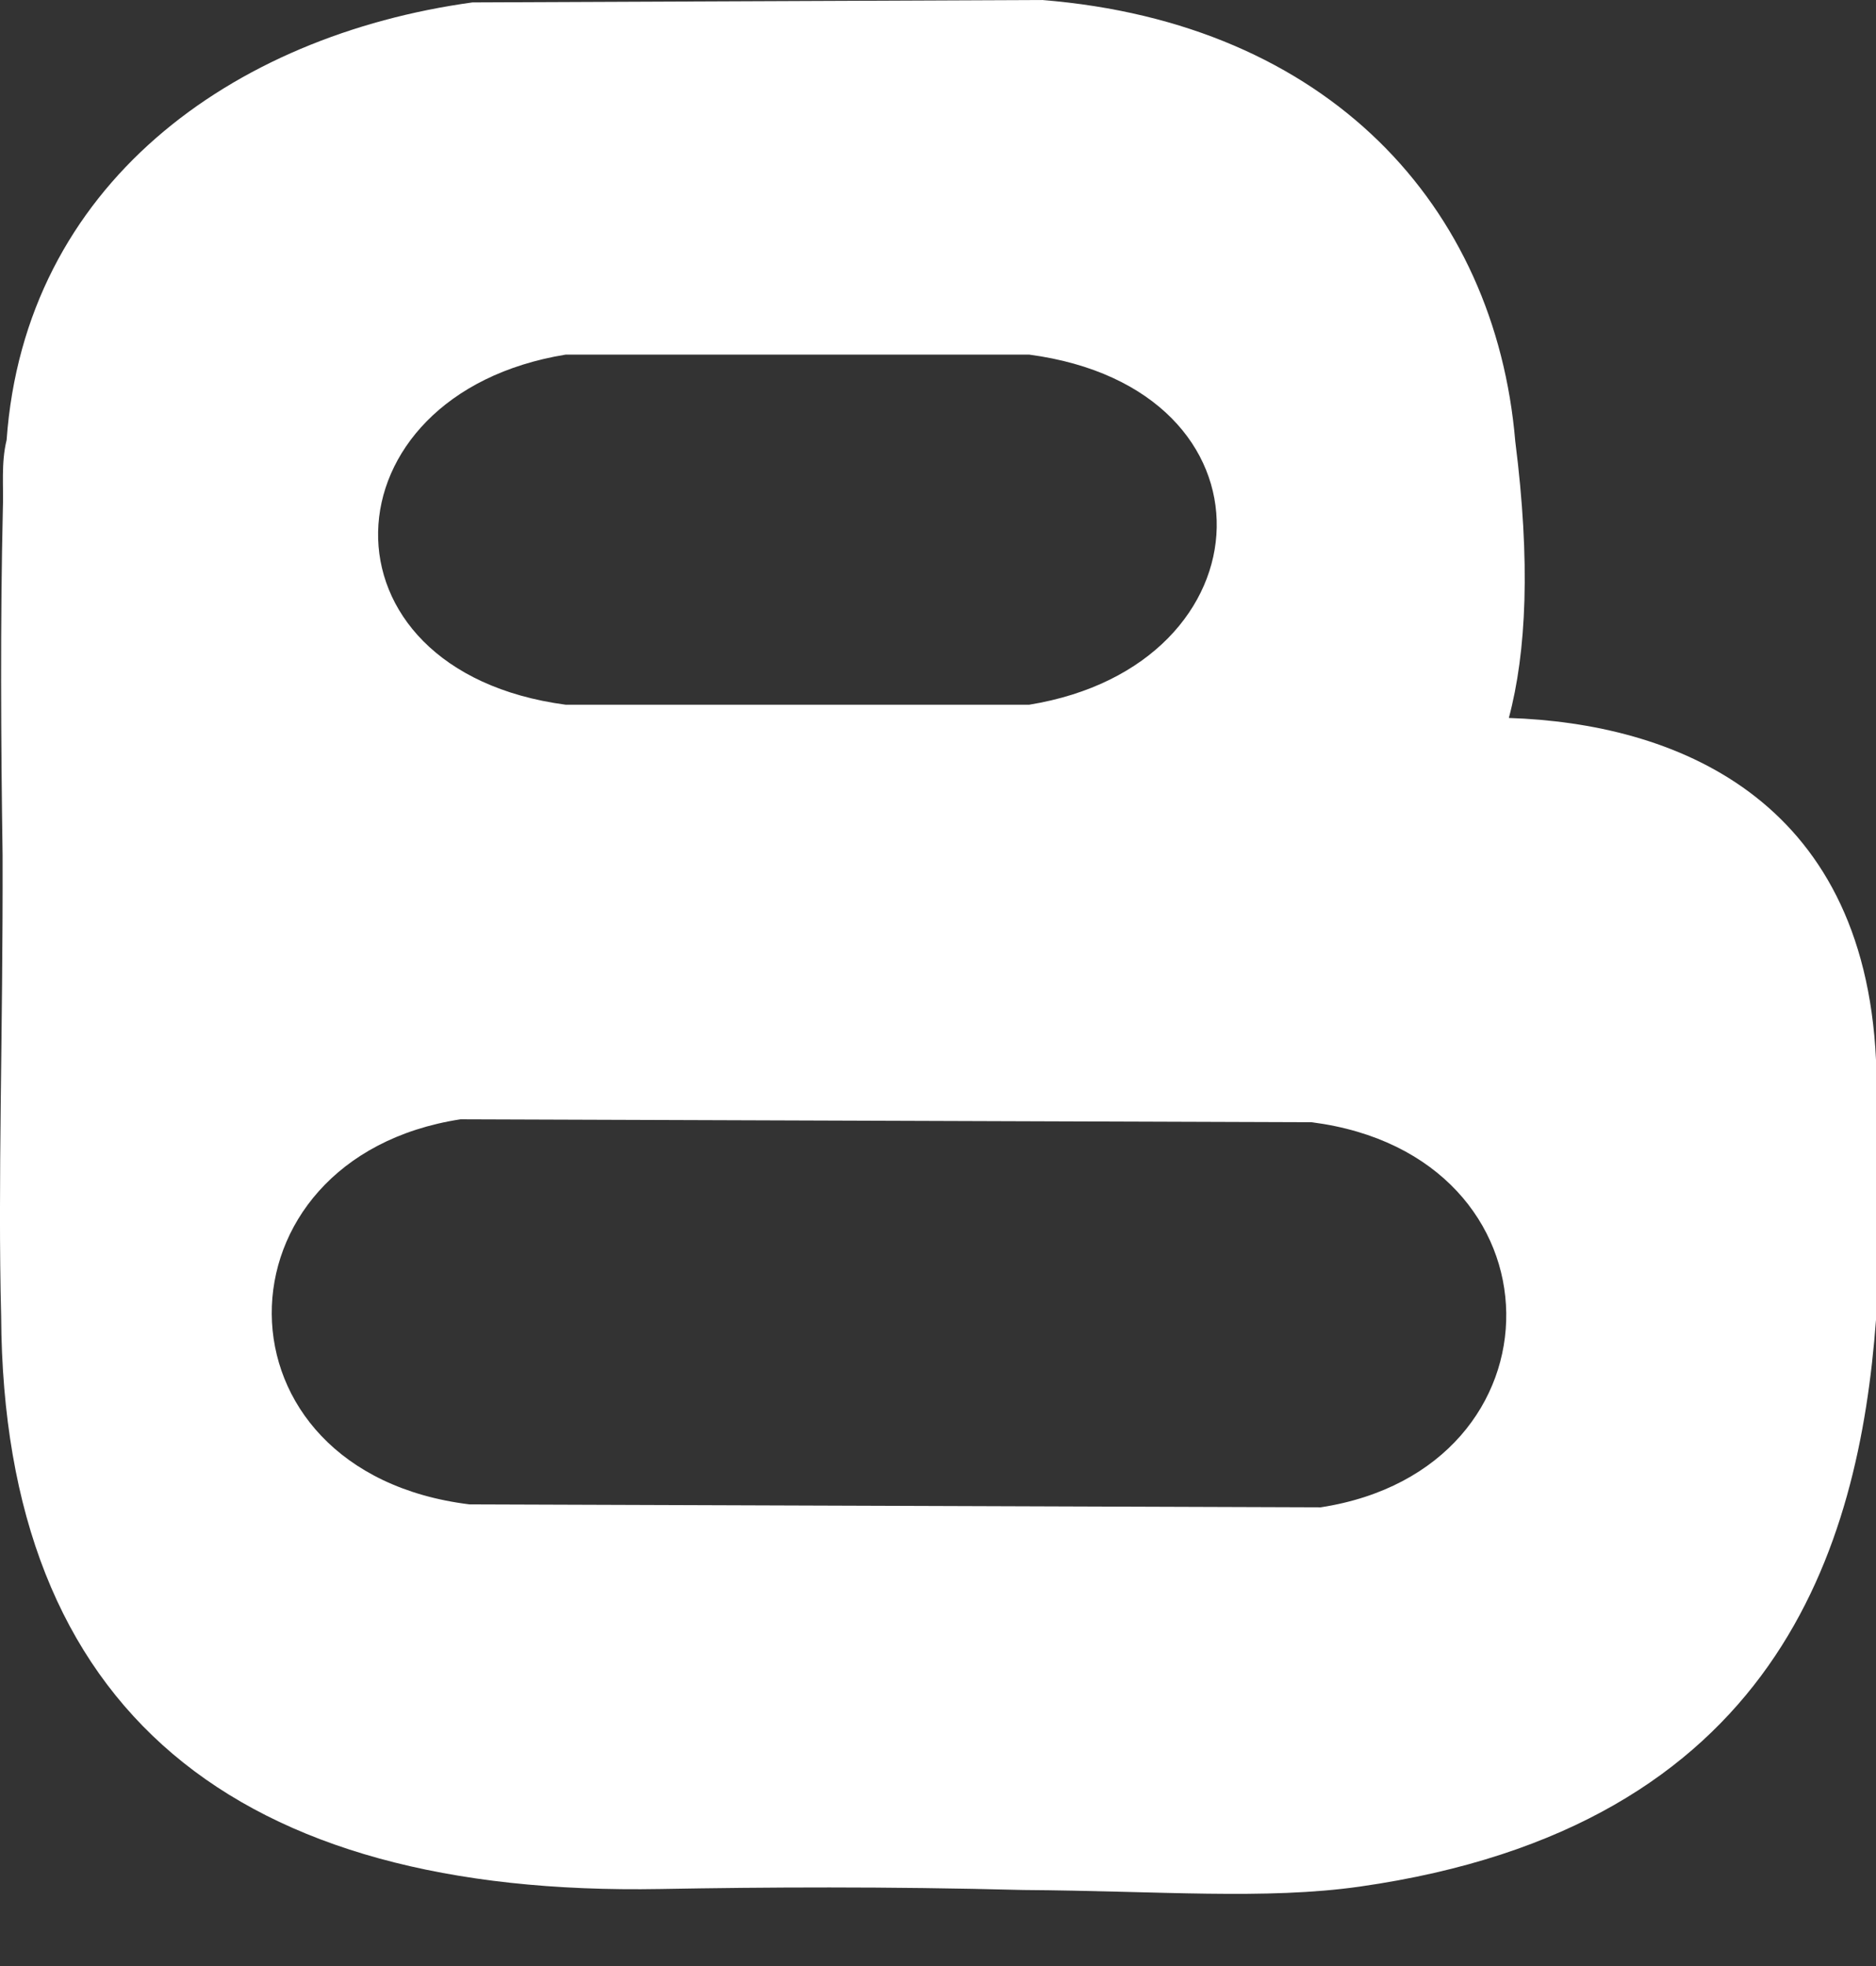
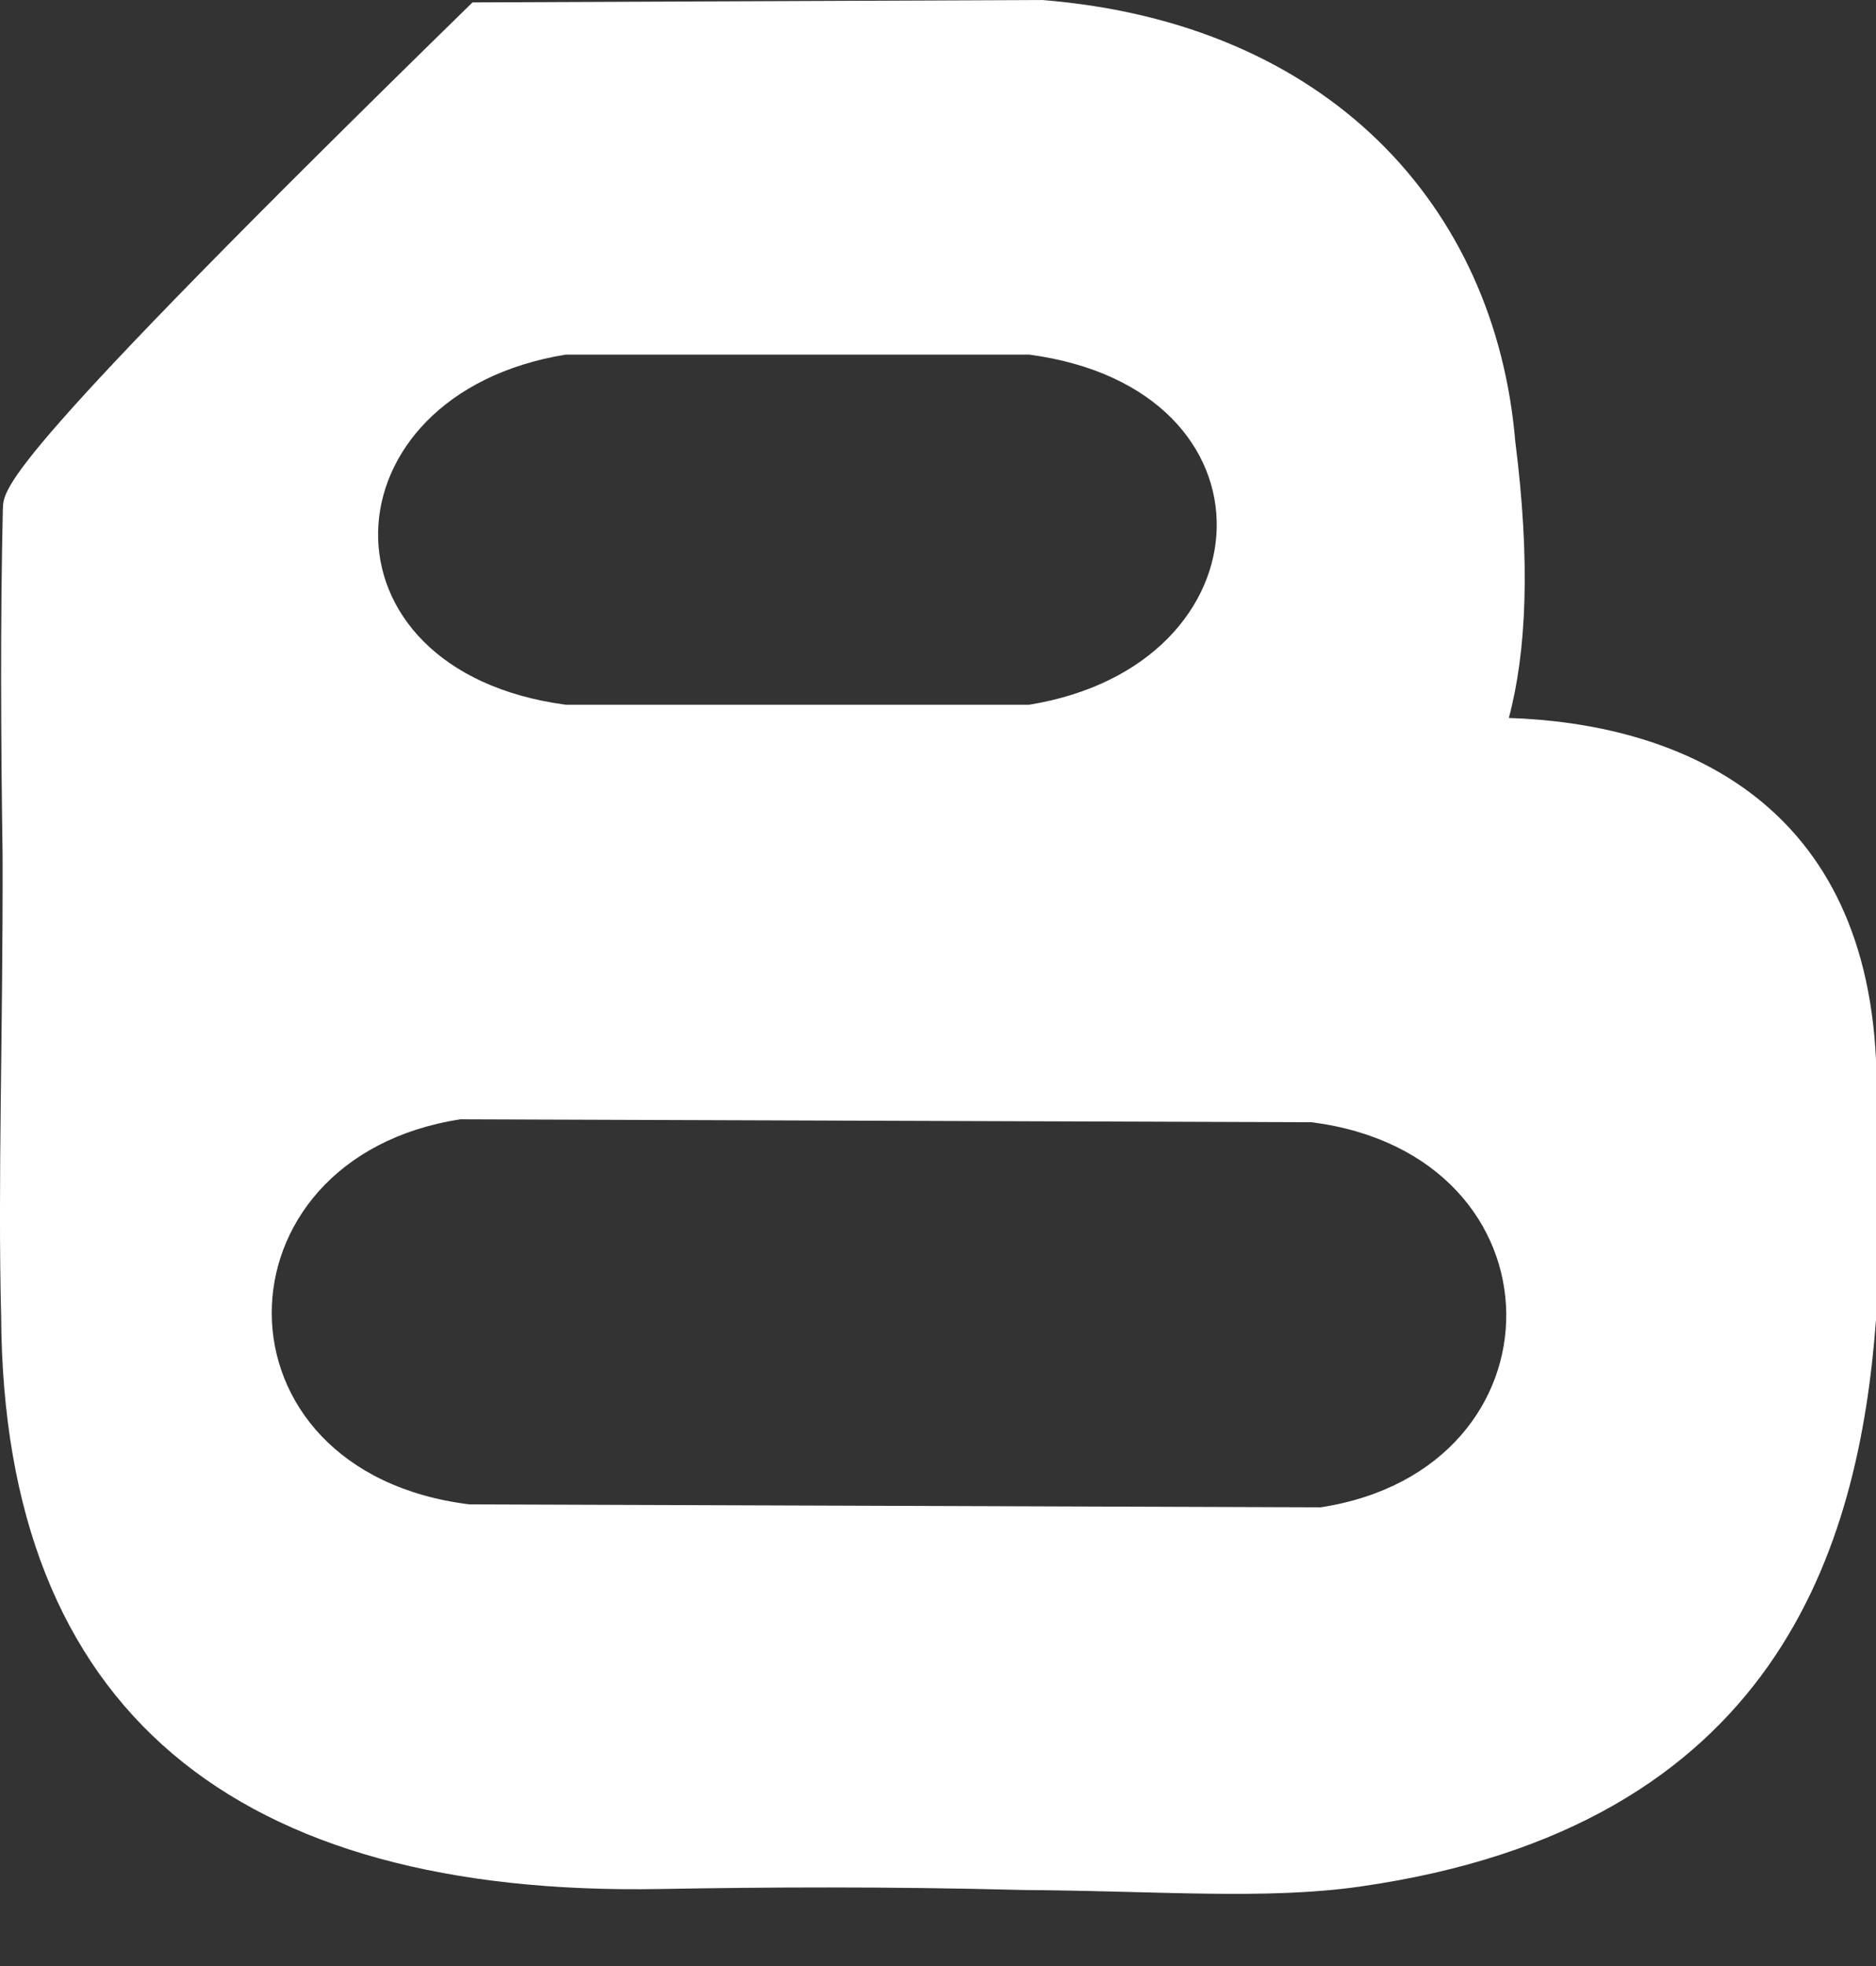
<svg xmlns="http://www.w3.org/2000/svg" width="21" height="22" viewBox="0 0 21 22" fill="none">
  <rect x="0" y="0" width="21" height="22" fill="#333333" stroke="none" />
-   <path d="M11.665 -9.3254e-06L5.289 0.027C2.59 0.398 0.278 2.071 0.074 4.924C0.01 5.186 0.042 5.452 0.032 5.695C0.003 6.942 0.01 8.283 0.029 9.567C0.034 11.593 -0.026 13.225 0.013 14.731C0.037 19.156 2.649 21.224 7.394 21.138C8.569 21.117 9.913 21.109 11.454 21.149C12.987 21.16 14.168 21.261 15.222 21.111C19.898 20.445 20.81 17.309 21 14.769V11.861C20.863 8.907 18.721 8.094 16.89 8.034C17.087 7.295 17.134 6.292 16.962 4.939C16.74 2.312 14.875 0.257 11.665 -3.05176e-05V-9.3254e-06ZM6.333 3.968H11.52C14.388 4.35 14.252 7.442 11.52 7.886H6.333C3.465 7.504 3.6 4.412 6.333 3.968ZM5.155 12.525L14.684 12.558C17.566 12.93 17.574 16.438 14.784 16.867L5.255 16.834C2.3 16.47 2.342 12.958 5.155 12.525V12.525Z" fill="white" />
+   <path d="M11.665 -9.3254e-06L5.289 0.027C0.01 5.186 0.042 5.452 0.032 5.695C0.003 6.942 0.01 8.283 0.029 9.567C0.034 11.593 -0.026 13.225 0.013 14.731C0.037 19.156 2.649 21.224 7.394 21.138C8.569 21.117 9.913 21.109 11.454 21.149C12.987 21.16 14.168 21.261 15.222 21.111C19.898 20.445 20.81 17.309 21 14.769V11.861C20.863 8.907 18.721 8.094 16.89 8.034C17.087 7.295 17.134 6.292 16.962 4.939C16.74 2.312 14.875 0.257 11.665 -3.05176e-05V-9.3254e-06ZM6.333 3.968H11.52C14.388 4.35 14.252 7.442 11.52 7.886H6.333C3.465 7.504 3.6 4.412 6.333 3.968ZM5.155 12.525L14.684 12.558C17.566 12.93 17.574 16.438 14.784 16.867L5.255 16.834C2.3 16.47 2.342 12.958 5.155 12.525V12.525Z" fill="white" />
</svg>